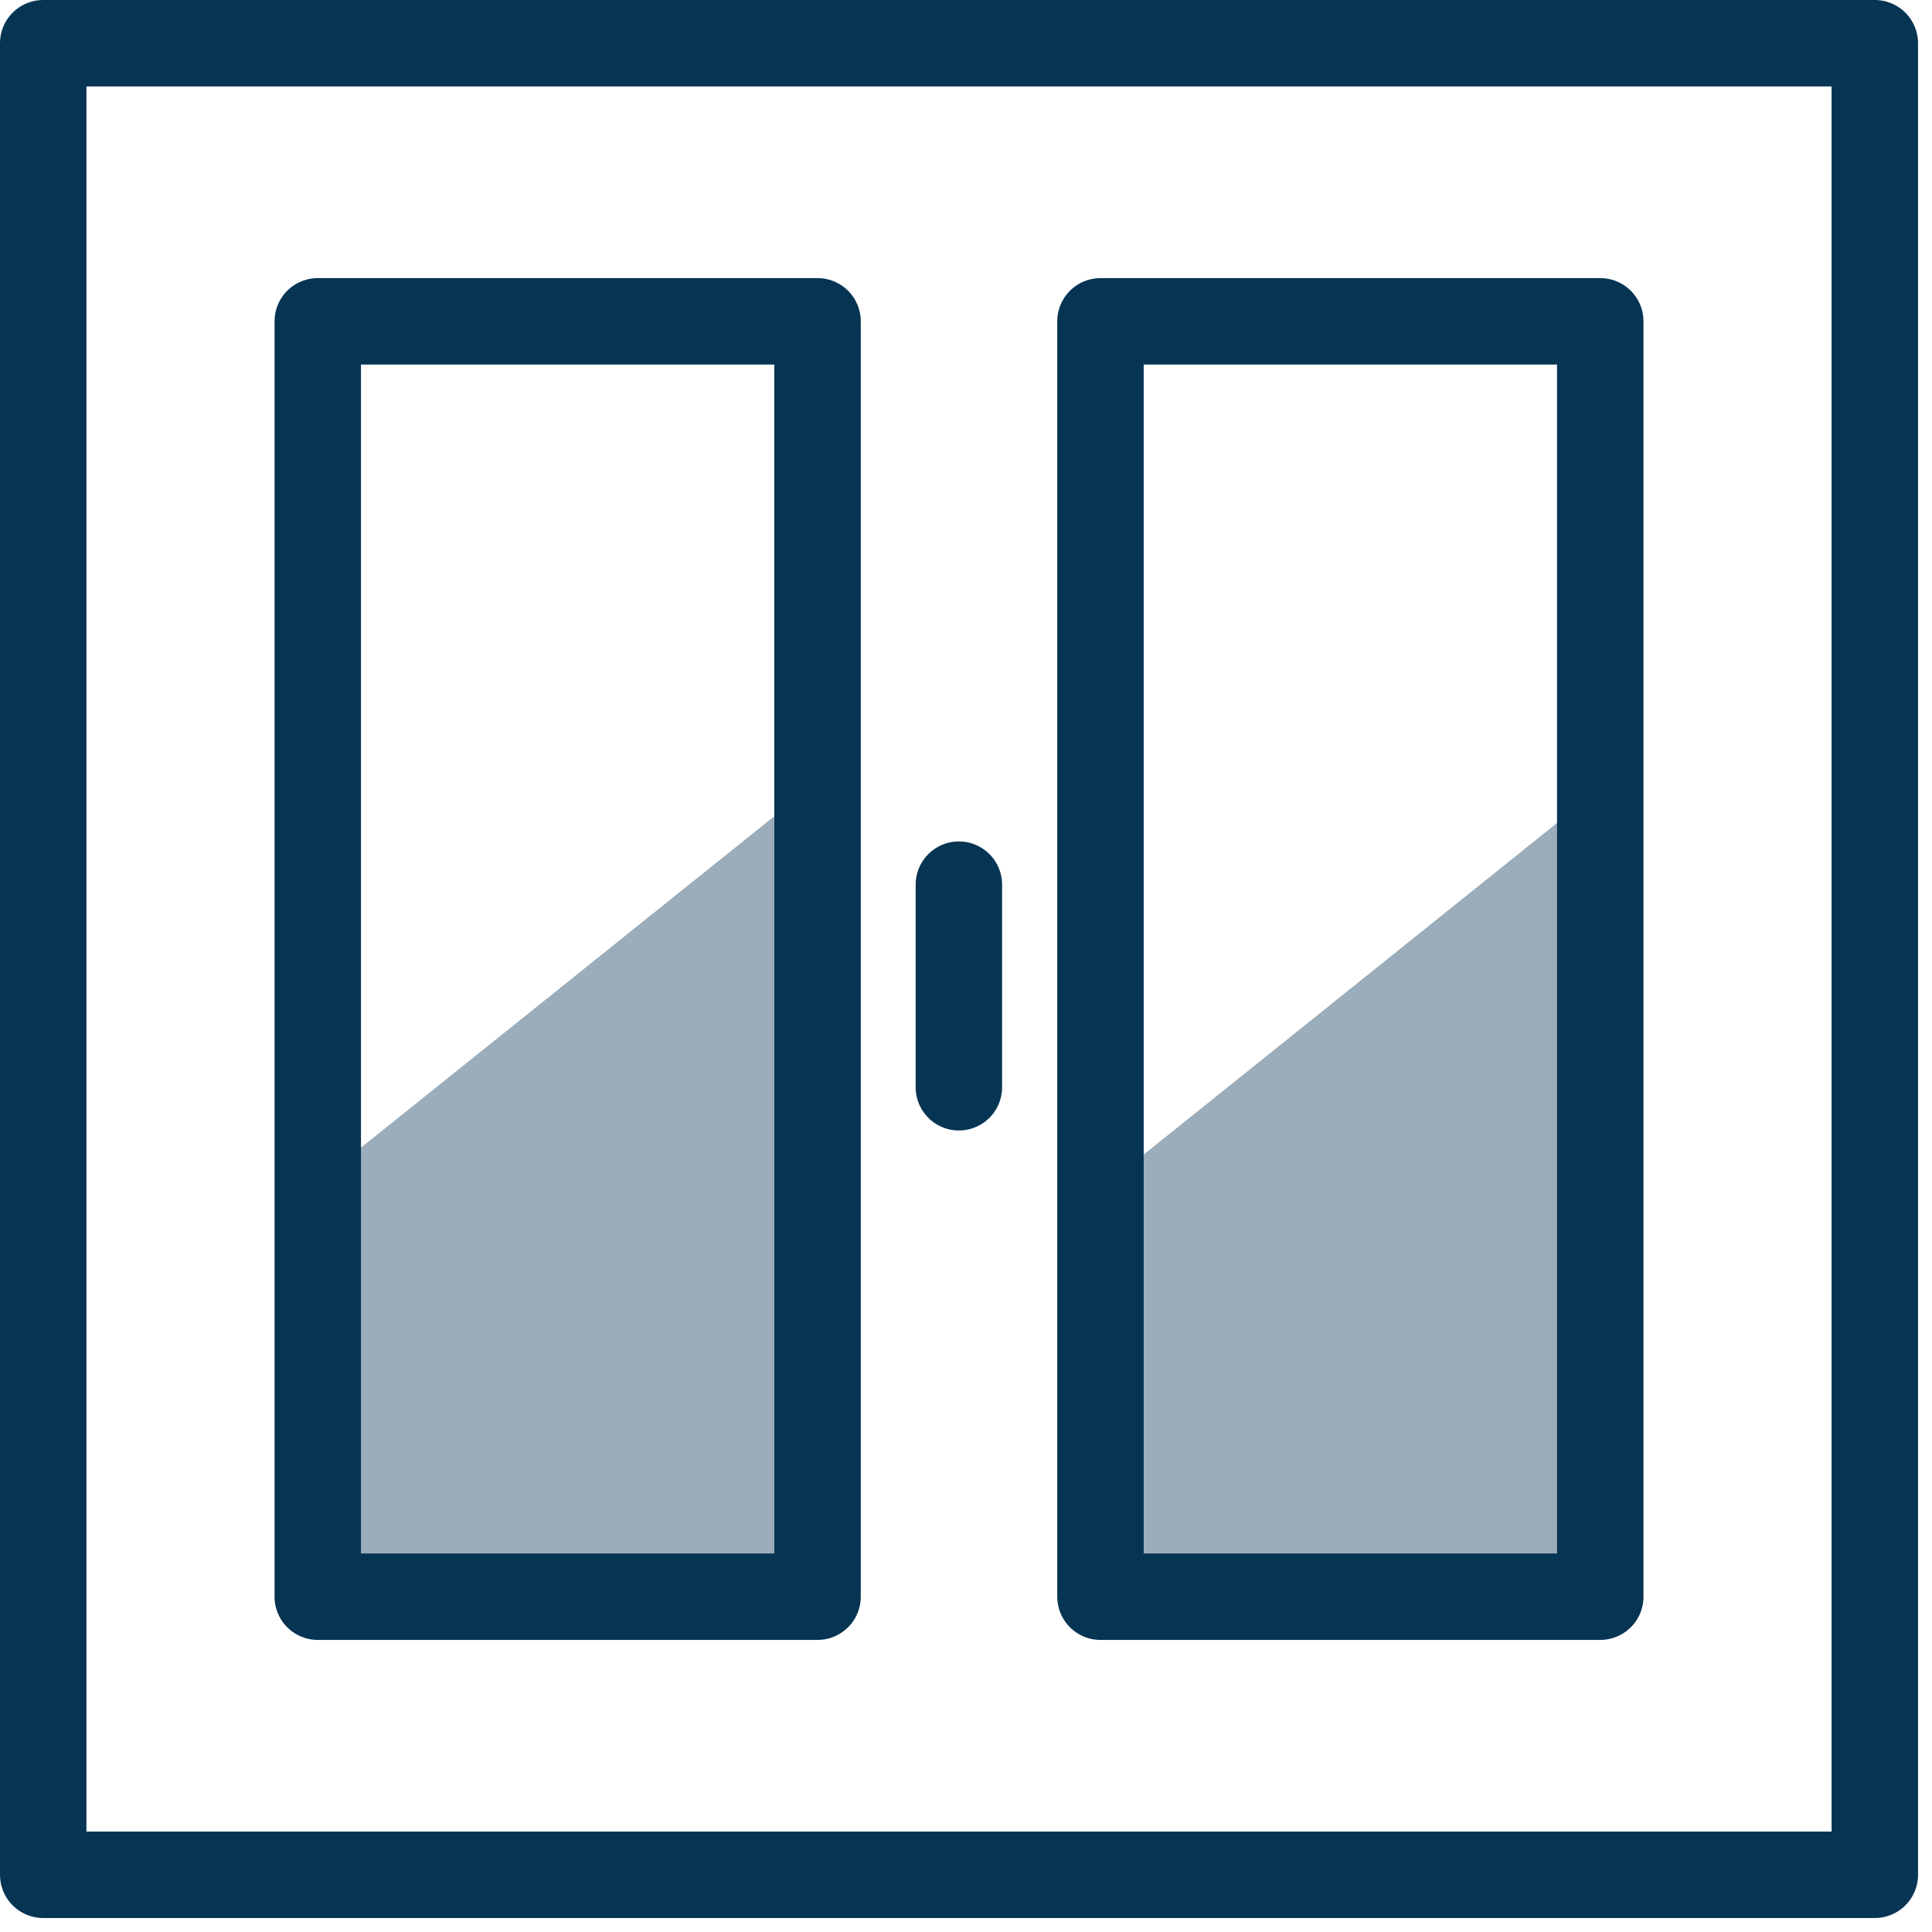
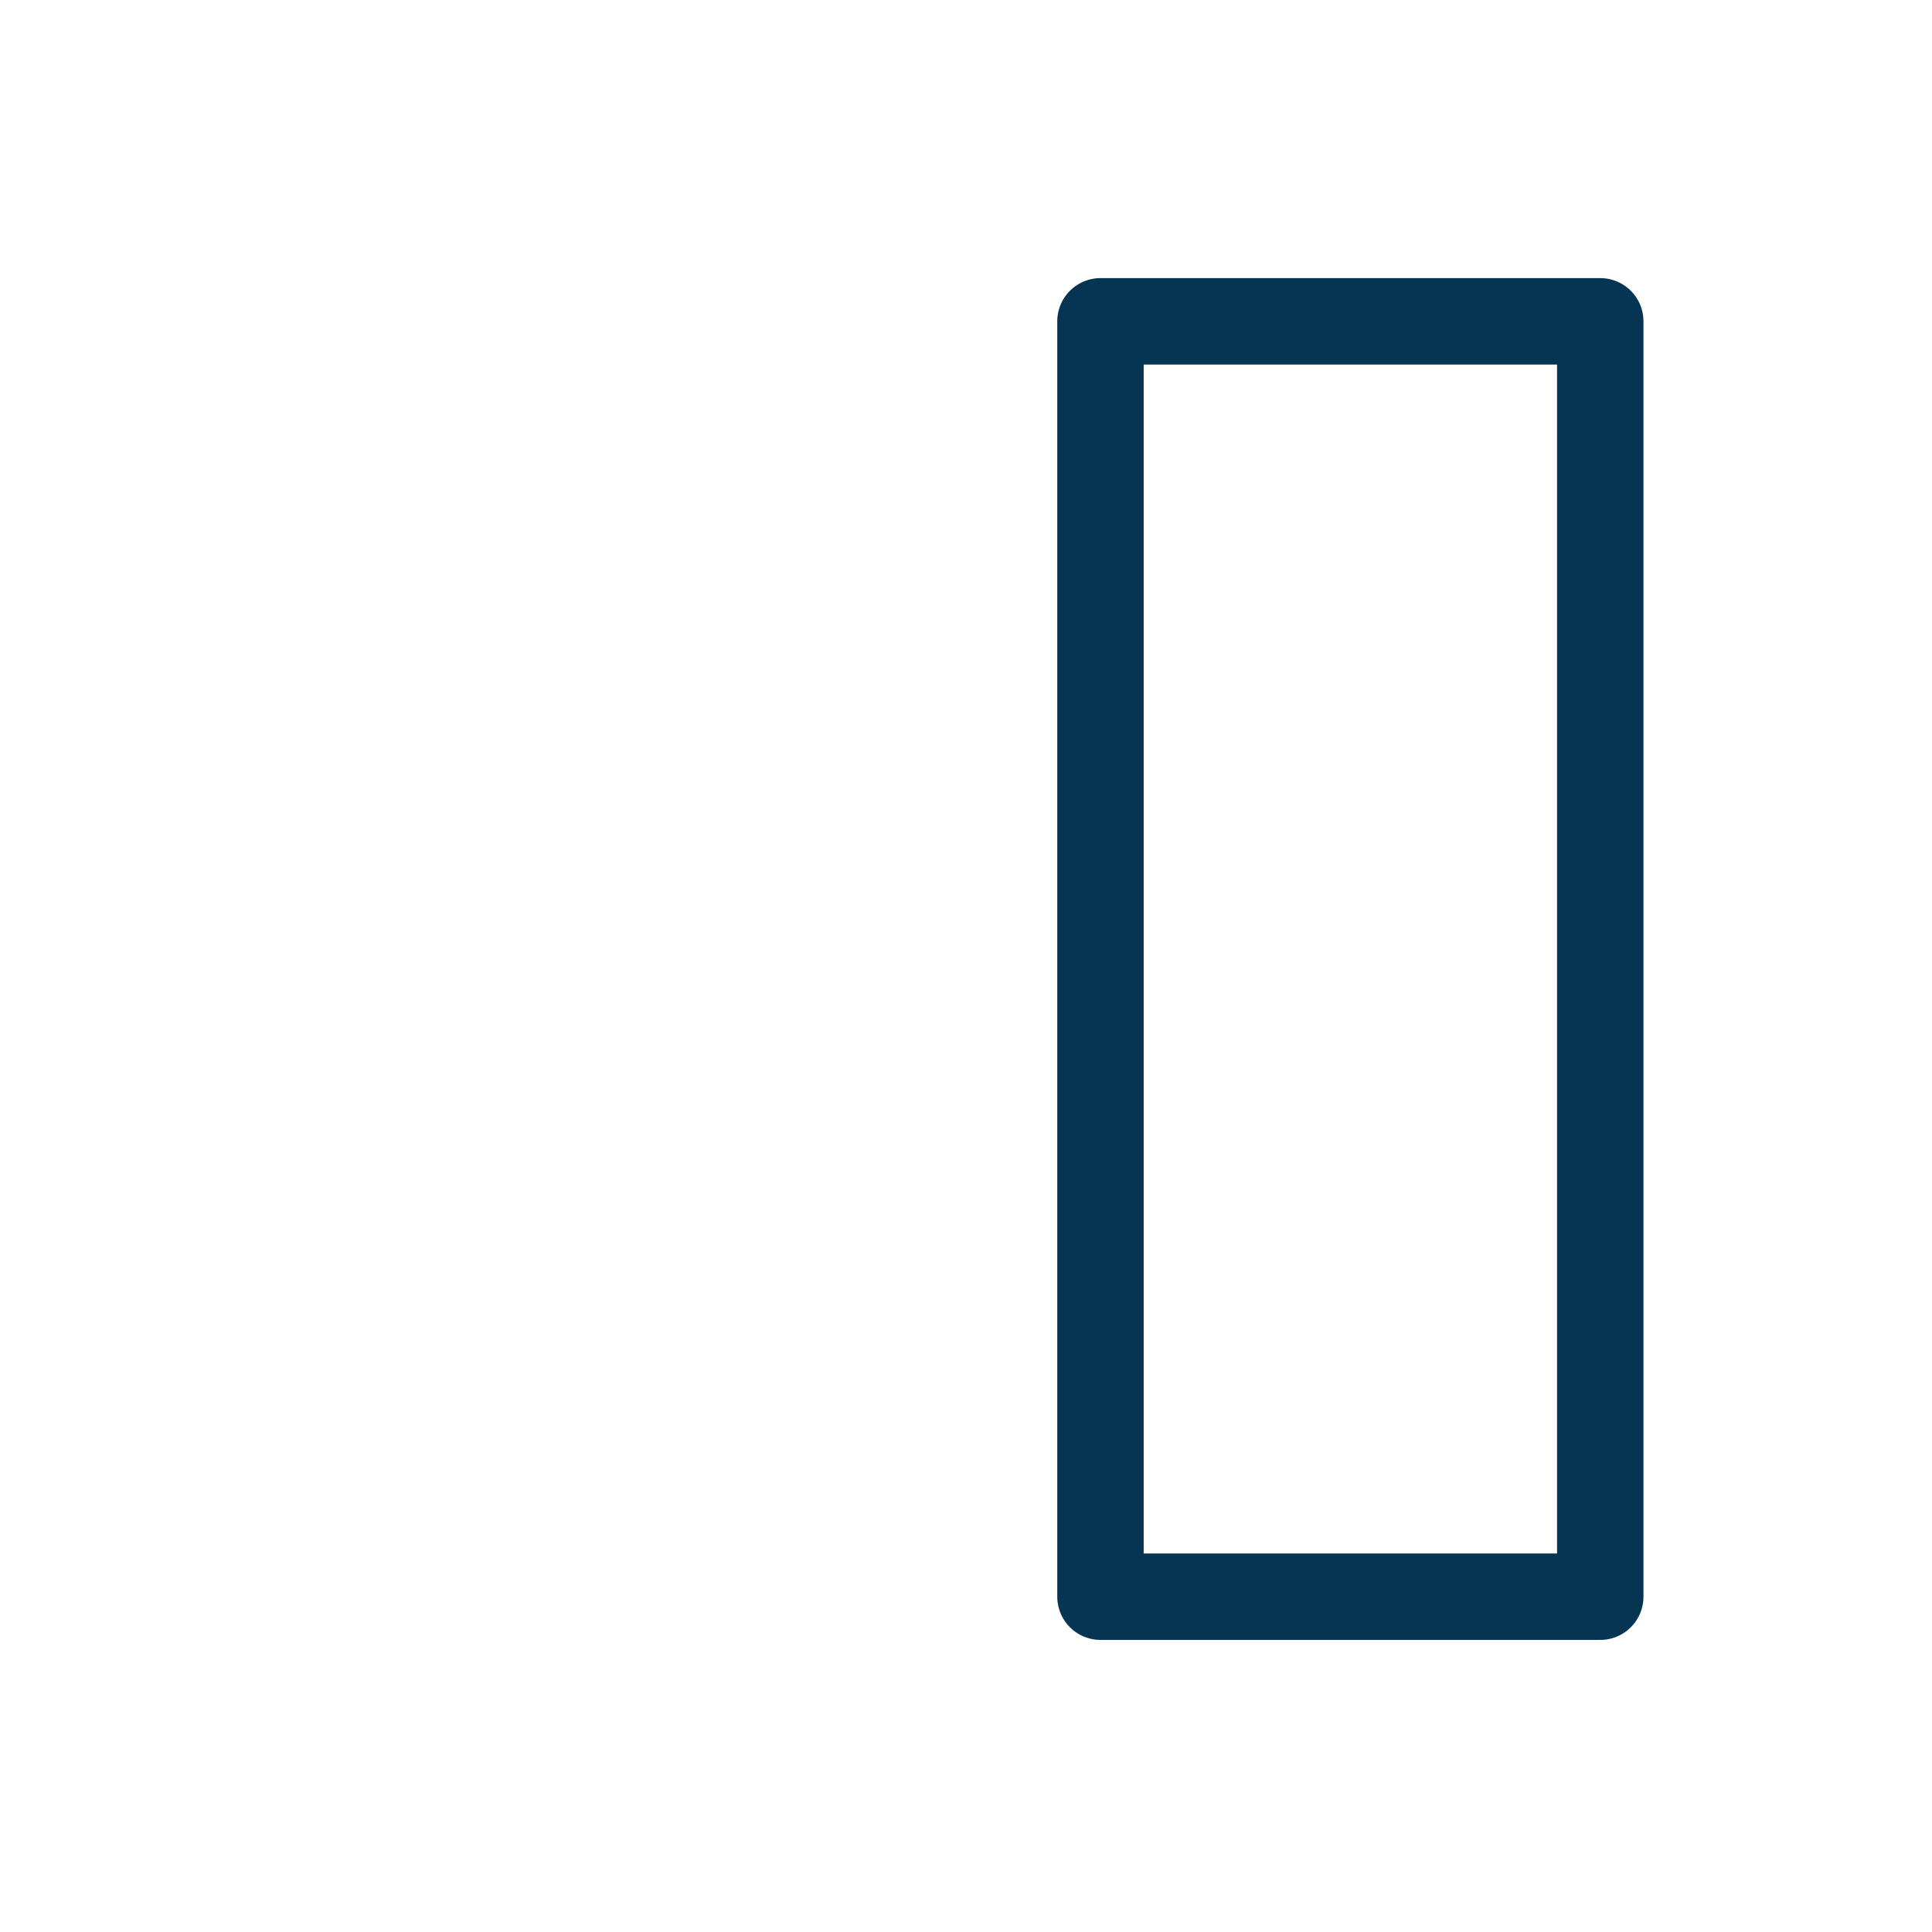
<svg xmlns="http://www.w3.org/2000/svg" width="76" height="76" viewBox="0 0 76 76" fill="none">
  <g clip-path="url(#clip0_453_123)">
-     <path opacity="0.4" d="M43.64 46.5L62.95 31.01V62.81H43.64V46.5Z" fill="#063453" />
-     <path opacity="0.4" d="M12.51 46.5L31.83 31.01V62.81H12.51V46.5Z" fill="#063453" />
-     <path d="M73.75 1.7H1.7V73.75H73.75V1.7Z" stroke="#063453" stroke-width="3.4" stroke-linecap="round" stroke-linejoin="round" />
-     <path d="M32.16 62.81V12.64L12.5 12.64L12.5 62.81H32.16Z" stroke="#063453" stroke-width="3.4" stroke-linecap="round" stroke-linejoin="round" />
    <path d="M62.95 62.81V12.64L43.29 12.64V62.81H62.95Z" stroke="#063453" stroke-width="3.4" stroke-linecap="round" stroke-linejoin="round" />
-     <path d="M37.72 34.8V42.77" stroke="#063453" stroke-width="3.4" stroke-linecap="round" stroke-linejoin="round" />
  </g>
  <defs>
    <clipPath id="clip0_453_123">
      <rect width="75.45" height="75.45" fill="white" />
    </clipPath>
  </defs>
</svg>